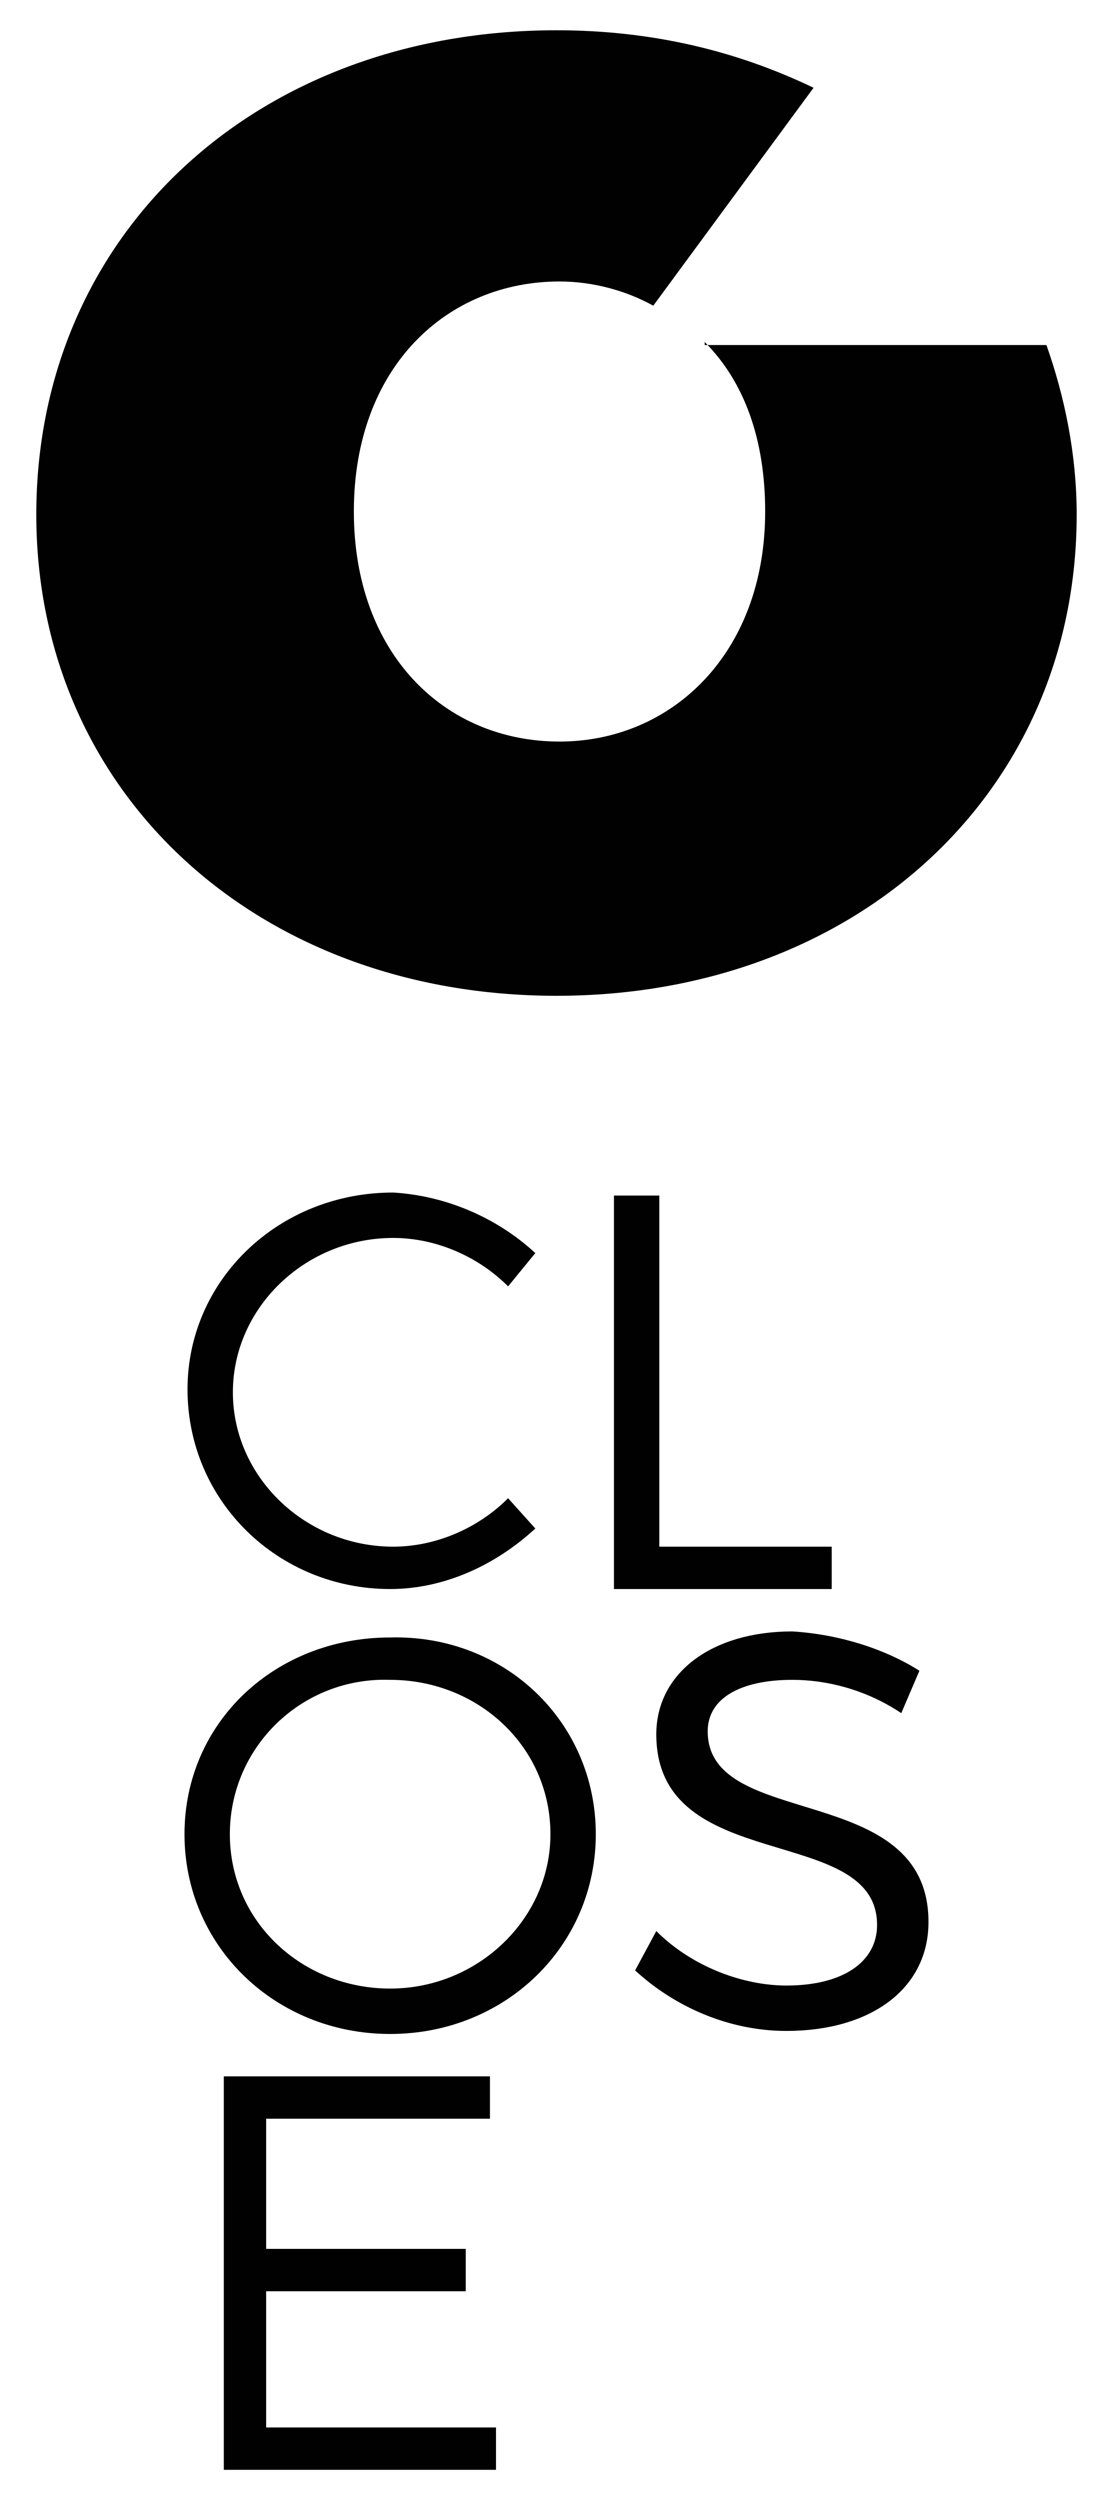
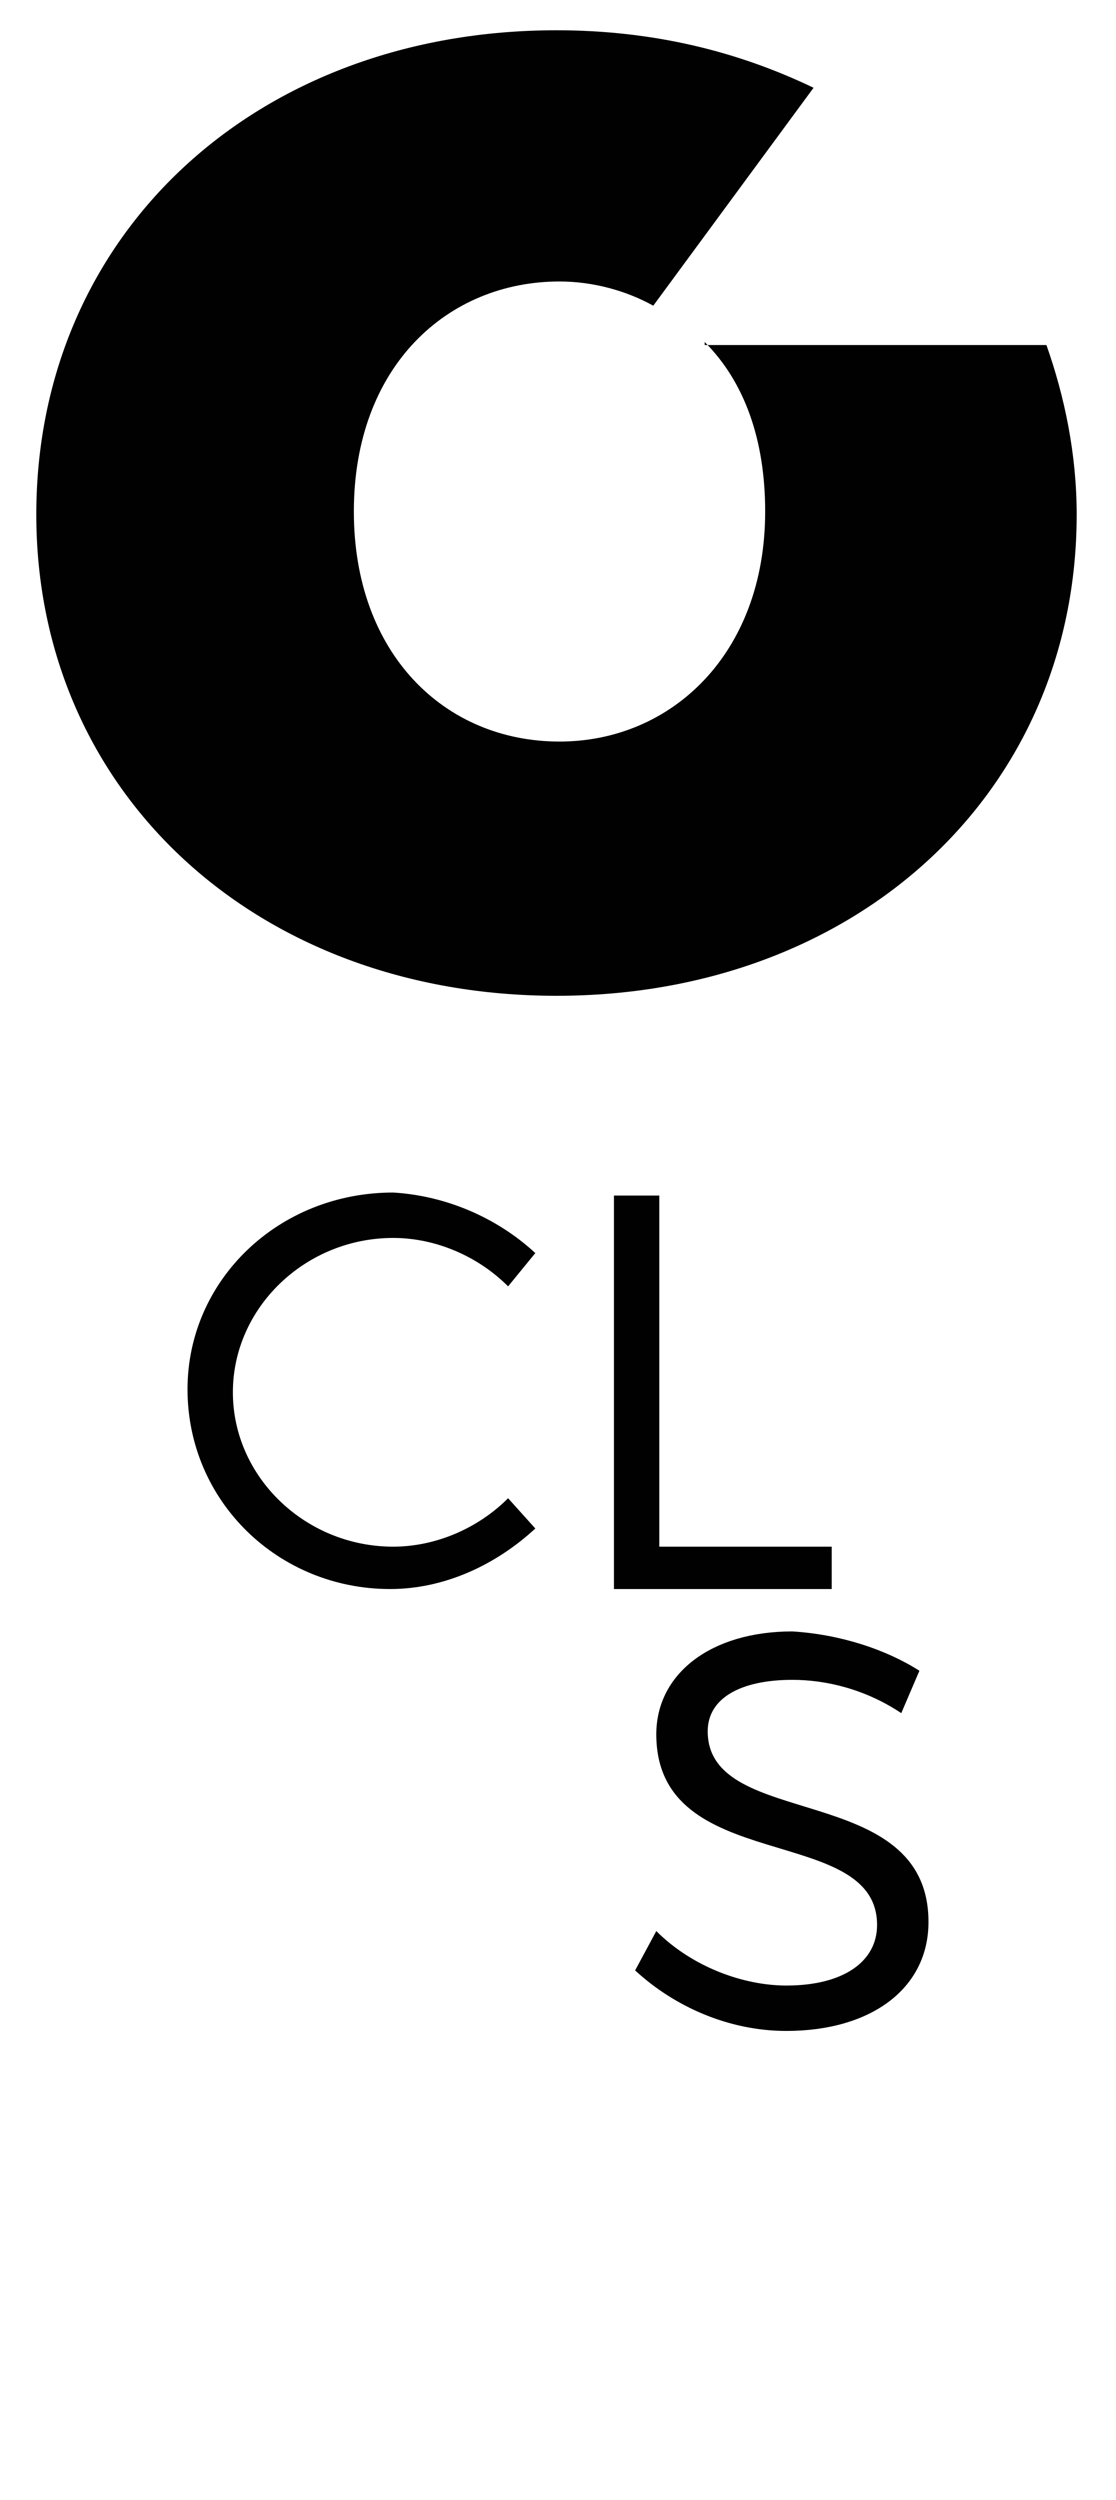
<svg xmlns="http://www.w3.org/2000/svg" version="1.1" x="0px" y="0px" viewBox="0 0 36.9 82.6" style="enable-background:new 0 0 36.9 82.6;" xml:space="preserve">
  <style type="text/css">
	.st0{display:none;}
	.st1{display:inline;}
	.st2{fill:#010101;}
</style>
  <g id="Layer_1">
</g>
  <g id="Open" class="st0">
    <g class="st1">
      <path d="M7.4,29.5l5.6-7.7c-0.9-1.2-1.4-2.9-1.4-4.8c0-4.8,3.1-7.6,6.8-7.6c1.1,0,2.1,0.3,3,0.7l5.3-7.3C24.3,1.6,21.5,1,18.4,1    C8.5,1,1.2,7.7,1.2,17C1.2,22.2,3.6,26.6,7.4,29.5z" />
      <g>
-         <path d="M17.1,52.5l0-10.7l-4.7,9.3h-0.9l-4.7-9.3v10.7H5.4v-13h1.8l4.8,9.4l4.7-9.4h1.8v13H17.1z" />
        <path d="M23.9,41v4.3h6.6v1.4h-6.6v4.5h7.6v1.4h-9.1v-13h8.8V41H23.9z" />
      </g>
      <g>
        <path d="M15,71.6L7.2,61.2v10.4H5.8v-13h1.5l7.8,10.4V58.6h1.5v13H15z" />
-         <path d="M31.1,66.3c0,3.4-2,5.4-5.4,5.4c-3.4,0-5.5-2-5.5-5.4v-7.6h1.5v7.6c0,2.5,1.5,4,4,4c2.5,0,4-1.5,4-4v-7.6h1.5V66.3z" />
      </g>
    </g>
  </g>
  <g id="Close">
    <g>
      <path class="st2" d="M23.3,11.3c1.3,1.3,2,3.2,2,5.6c0,4.7-3.1,7.6-6.8,7.6c-3.8,0-6.8-2.9-6.8-7.6c0-4.8,3.1-7.6,6.8-7.6    c1.1,0,2.2,0.3,3.1,0.8l5.3-7.2C24.4,1.7,21.6,1,18.4,1C8.5,1,1.2,7.7,1.2,17c0,9.2,7.3,15.9,17.2,15.9S35.6,26.2,35.6,17    c0-2-0.4-3.9-1-5.6H23.3z" />
      <g>
        <g>
          <path class="st2" d="M17.7,41.4l-0.9,1.1c-1-1-2.4-1.6-3.8-1.6c-2.9,0-5.3,2.3-5.3,5.1c0,2.8,2.4,5.1,5.3,5.1      c1.4,0,2.8-0.6,3.8-1.6l0.9,1c-1.3,1.2-3,2-4.8,2c-3.7,0-6.7-2.9-6.7-6.6c0-3.6,3-6.5,6.8-6.5C14.7,39.5,16.4,40.2,17.7,41.4z" />
          <path class="st2" d="M27.5,51.1v1.4h-7.2v-13h1.5v11.6H27.5z" />
        </g>
        <g>
-           <path class="st2" d="M19.7,60.6c0,3.7-3,6.6-6.8,6.6c-3.8,0-6.8-2.9-6.8-6.6c0-3.7,3-6.5,6.8-6.5C16.7,54,19.7,56.9,19.7,60.6z       M7.6,60.6c0,2.9,2.4,5.1,5.3,5.1c2.9,0,5.3-2.3,5.3-5.1c0-2.9-2.4-5.1-5.3-5.1C10,55.4,7.6,57.7,7.6,60.6z" />
          <path class="st2" d="M30.4,55.2l-0.6,1.4c-1.2-0.8-2.5-1.1-3.6-1.1c-1.7,0-2.8,0.6-2.8,1.7c0,3.3,7.3,1.6,7.3,6.3      c0,2.2-1.9,3.6-4.7,3.6c-1.9,0-3.7-0.8-5-2l0.7-1.3c1.2,1.2,2.9,1.8,4.3,1.8c1.9,0,3-0.8,3-2c0-3.4-7.3-1.6-7.3-6.3      c0-2,1.8-3.4,4.5-3.4C27.8,54,29.3,54.5,30.4,55.2z" />
        </g>
        <g>
-           <path class="st2" d="M8.8,70v4.3h6.6v1.4H8.8v4.5h7.6v1.4H7.4v-13h8.8V70H8.8z" />
-         </g>
+           </g>
      </g>
    </g>
  </g>
</svg>